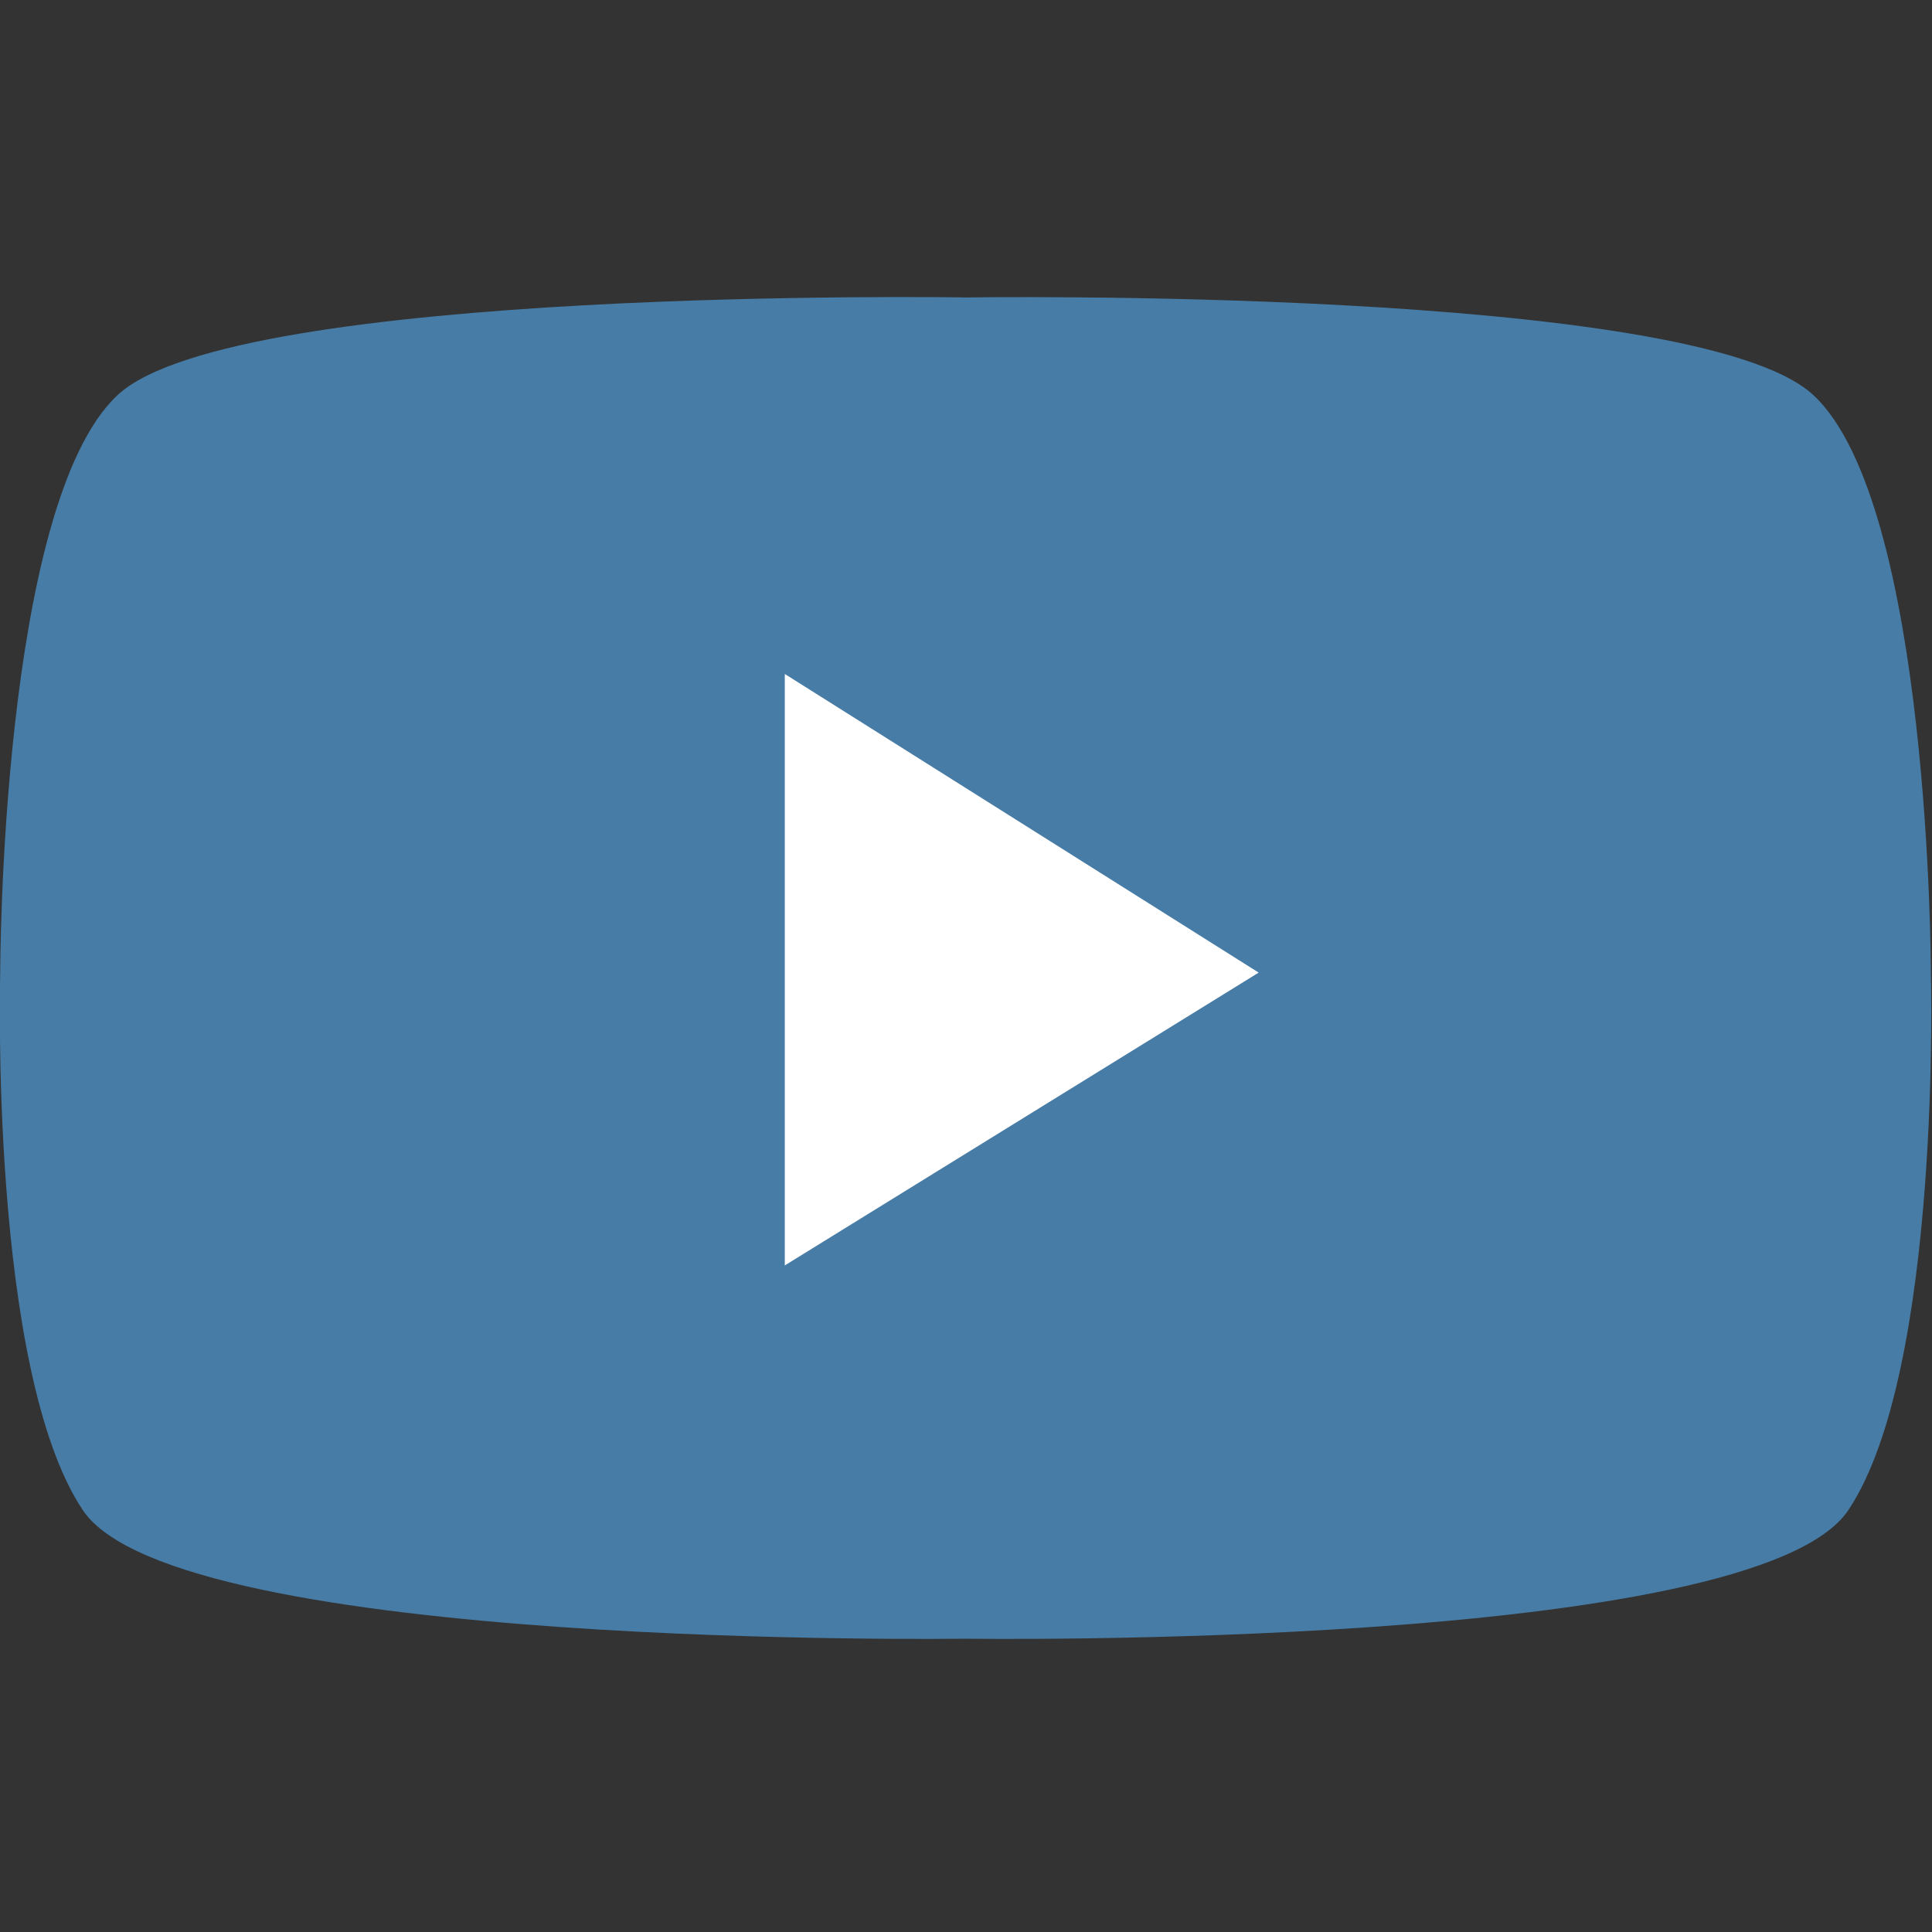
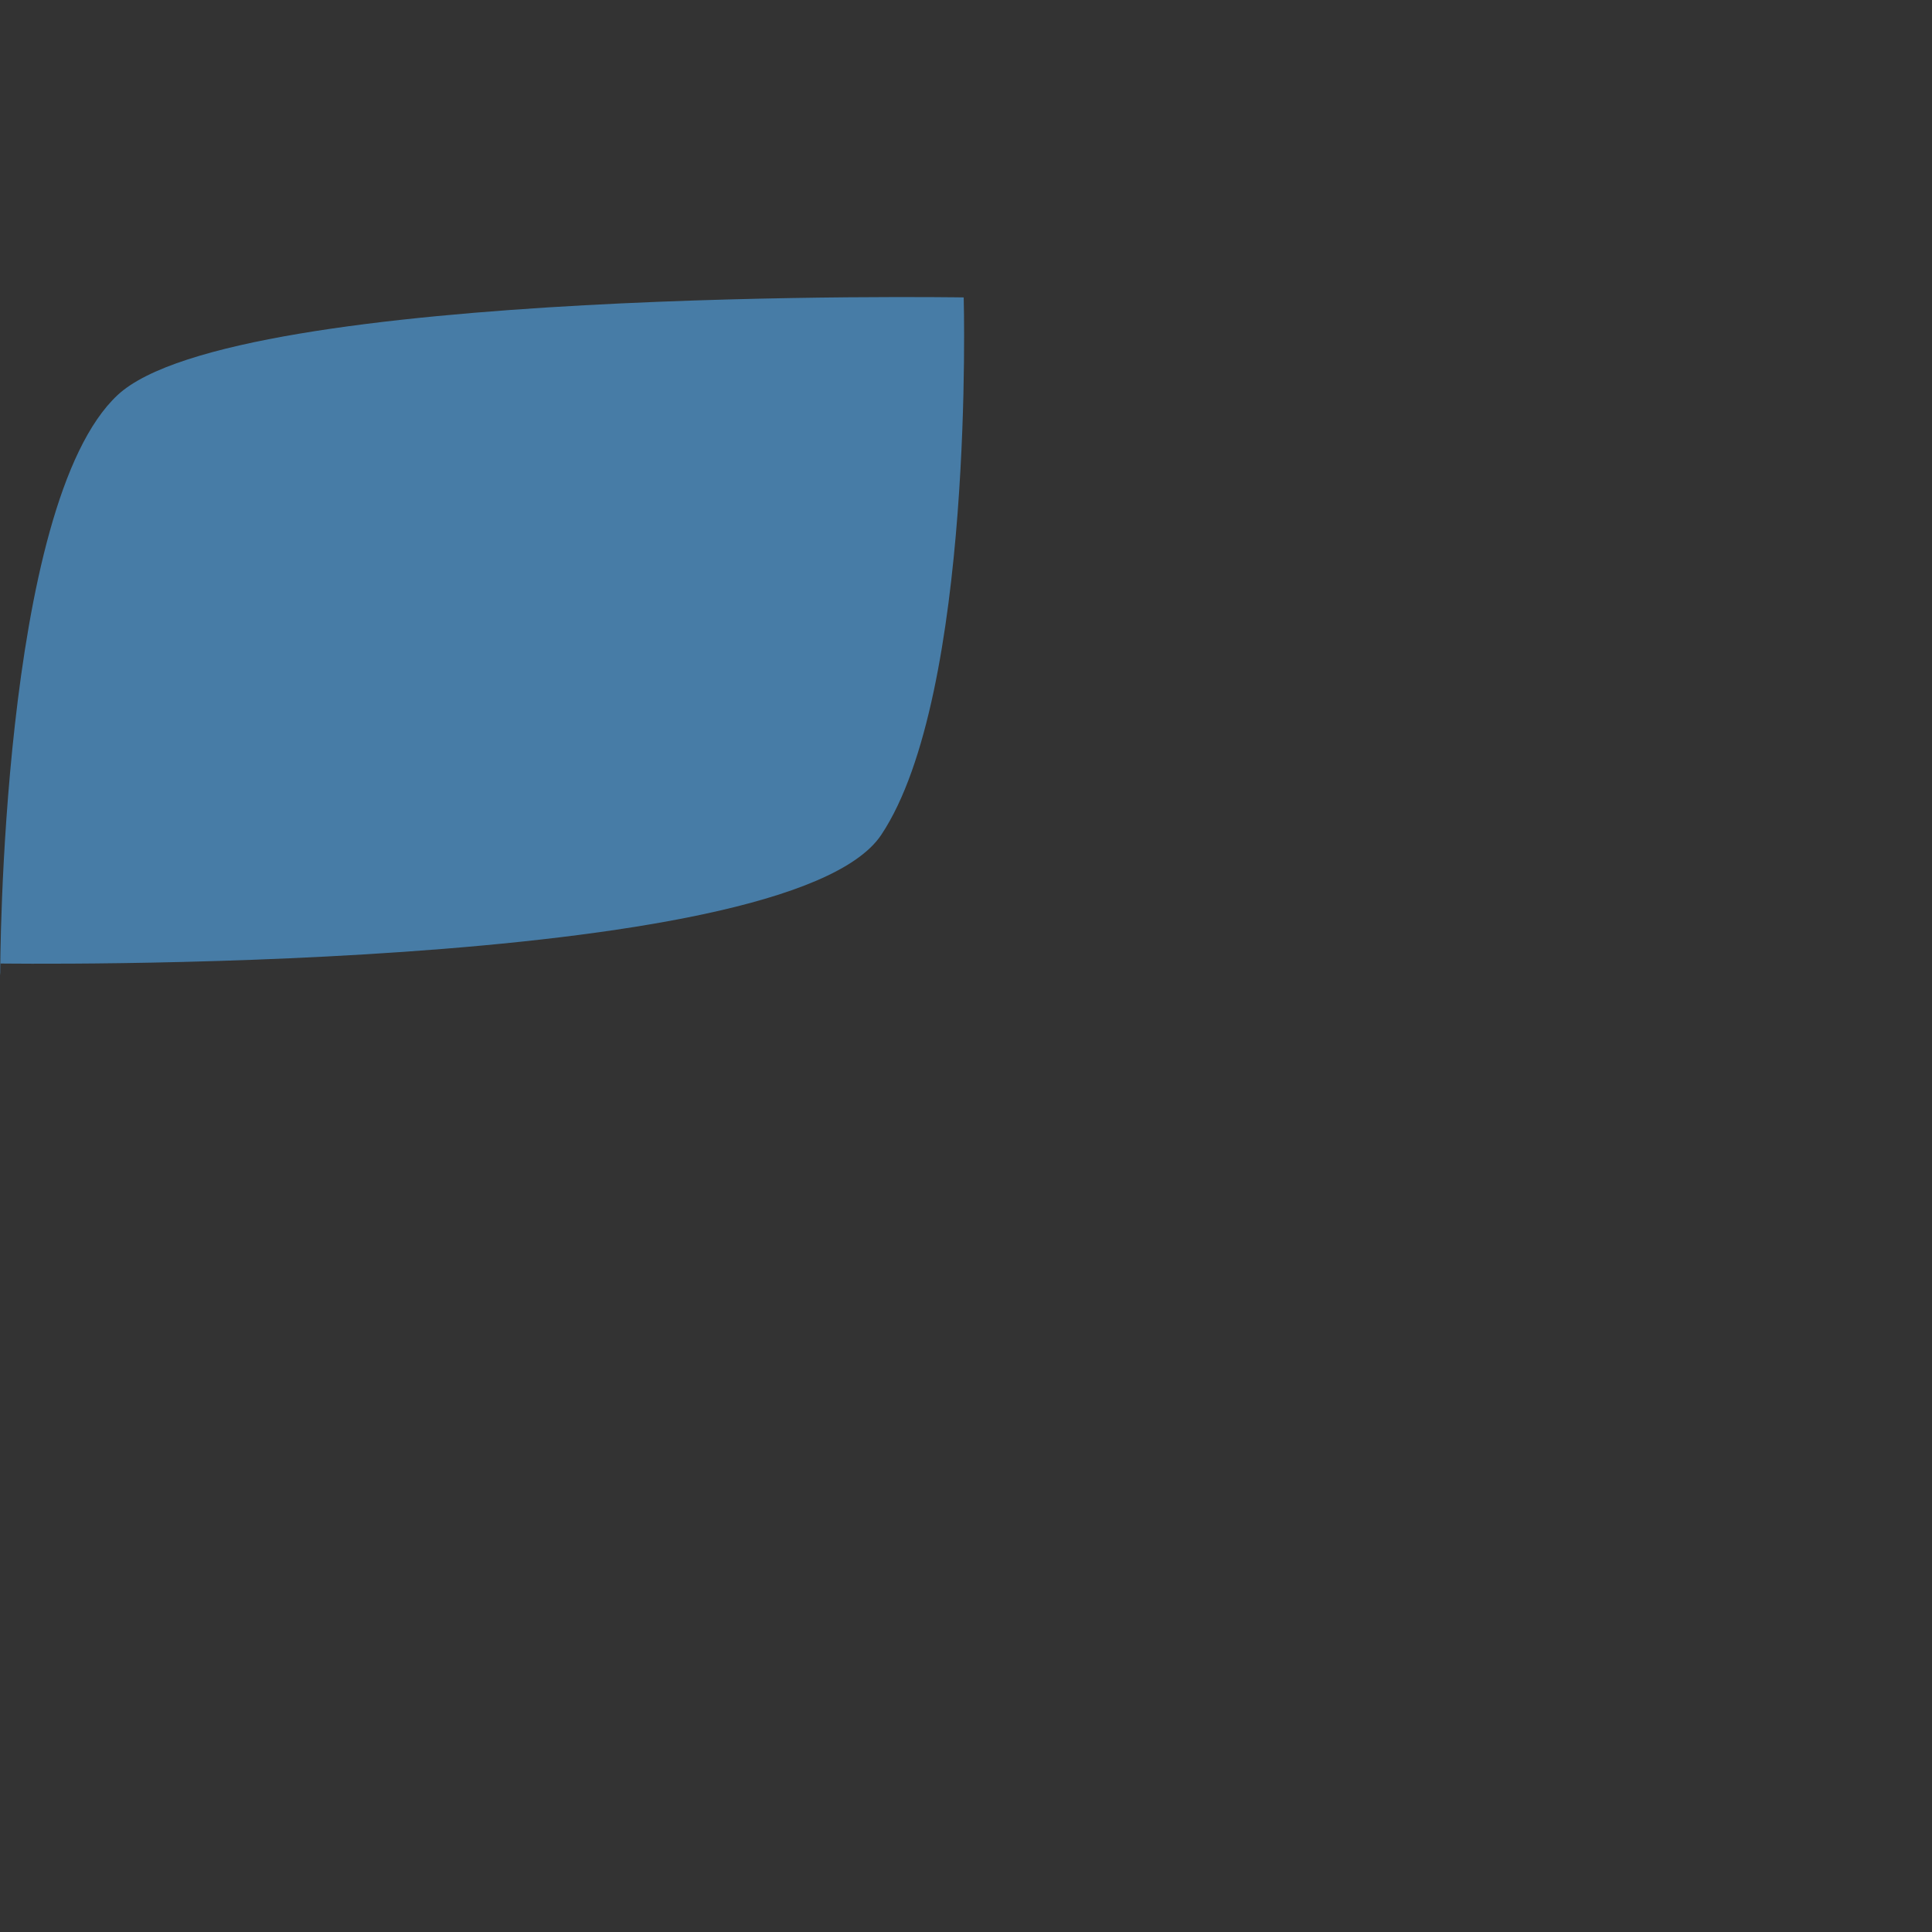
<svg xmlns="http://www.w3.org/2000/svg" id="a" width="269" height="269" viewBox="0 0 269 269">
  <rect x="0" y="0" width="269" height="269" fill="#333333" stroke="none" />
-   <path d="m134.18,41.42s101.92-1.62,118.29,13.58,16.37,80.43,16.37,80.43c0,0,1.55,55.28-11.48,74.82-13.03,19.54-123.02,17.91-123.02,17.91h.2s-109.99,1.63-123.02-17.91C-1.52,190.7.03,135.42.03,135.42.03,135.42.03,70.19,16.39,54.99s117.78-13.58,117.78-13.58" style="fill:#477ca6; stroke-width:0px;" />
-   <polygon points="109.27 93.84 109.27 176.19 175.25 135.42 109.27 93.84" style="fill:#fff; stroke-width:0px;" />
+   <path d="m134.18,41.42c0,0,1.55,55.28-11.48,74.82-13.03,19.54-123.02,17.91-123.02,17.91h.2s-109.99,1.63-123.02-17.91C-1.52,190.7.03,135.42.03,135.42.03,135.42.03,70.19,16.39,54.99s117.78-13.58,117.78-13.58" style="fill:#477ca6; stroke-width:0px;" />
</svg>